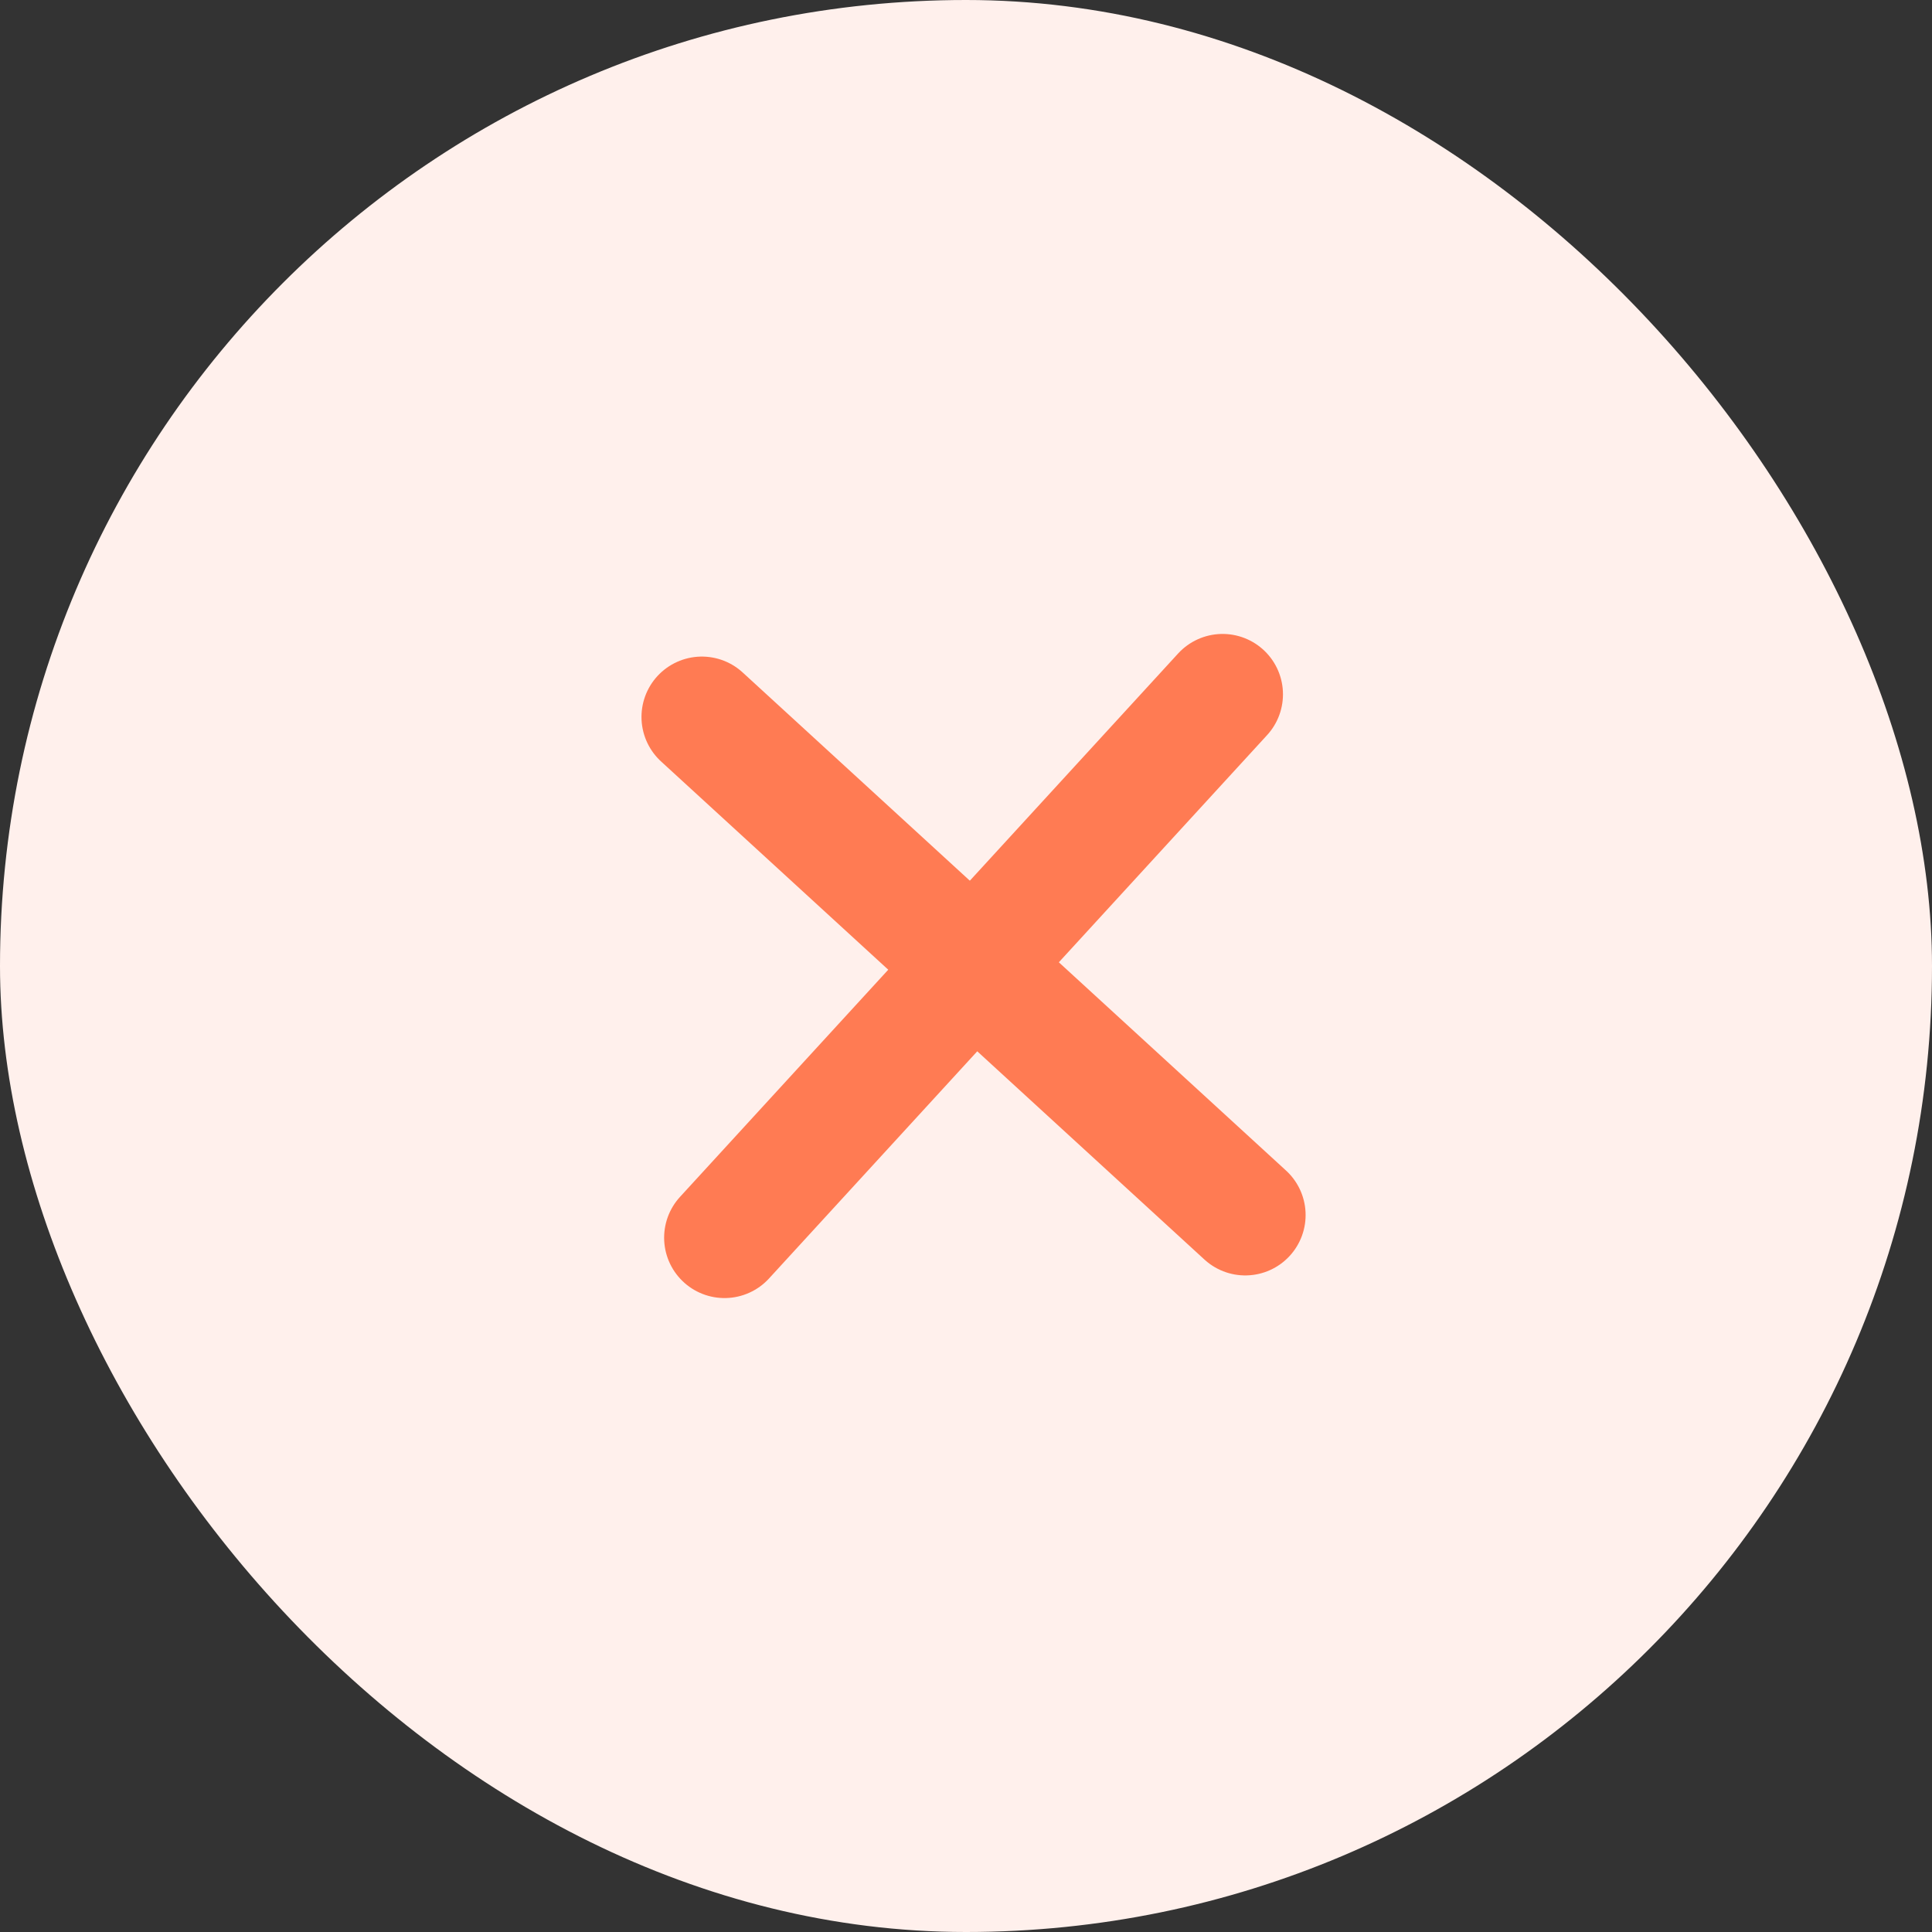
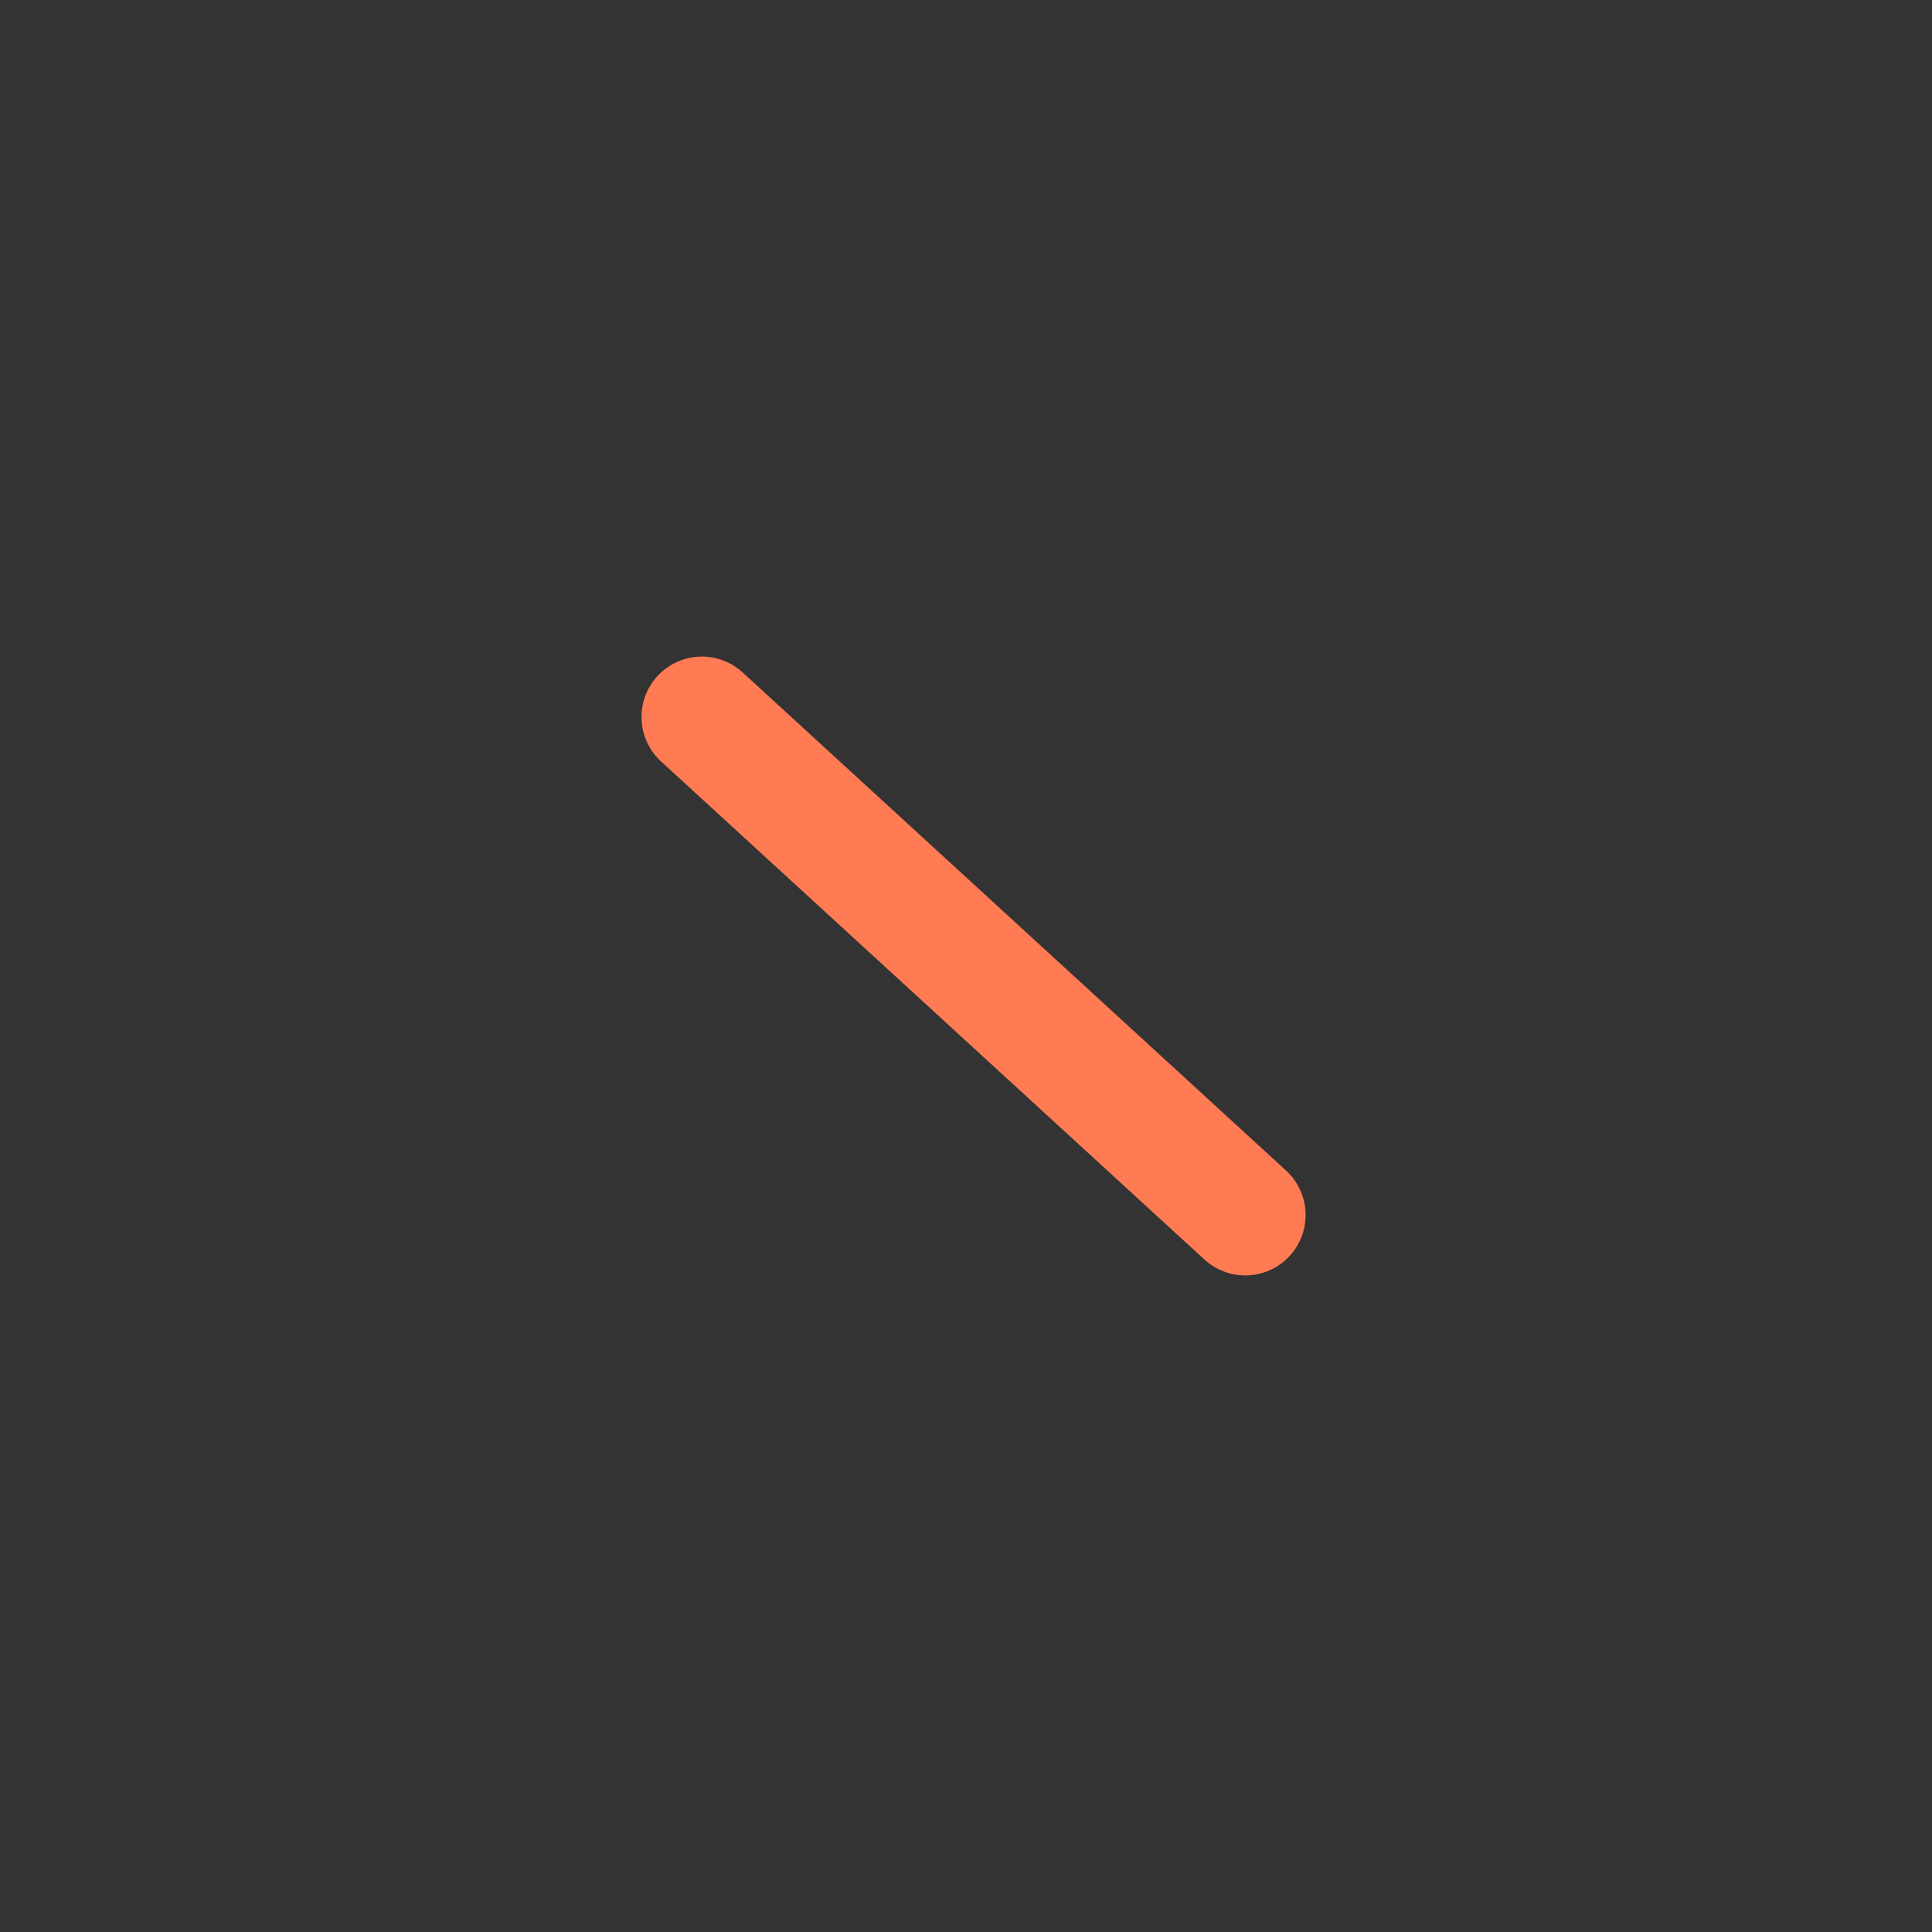
<svg xmlns="http://www.w3.org/2000/svg" width="32" height="32" viewBox="0 0 32 32" fill="none">
  <rect x="0" y="0" width="32" height="32" fill="#333333" stroke="none" />
-   <rect width="32" height="32" rx="16" fill="#FFF0EC" />
-   <path d="M12 20.5L20.25 11.5" stroke="#FF7B53" stroke-width="2" stroke-linecap="round" />
  <path d="M11.625 11.875L20.625 20.125" stroke="#FF7B53" stroke-width="2" stroke-linecap="round" />
</svg>